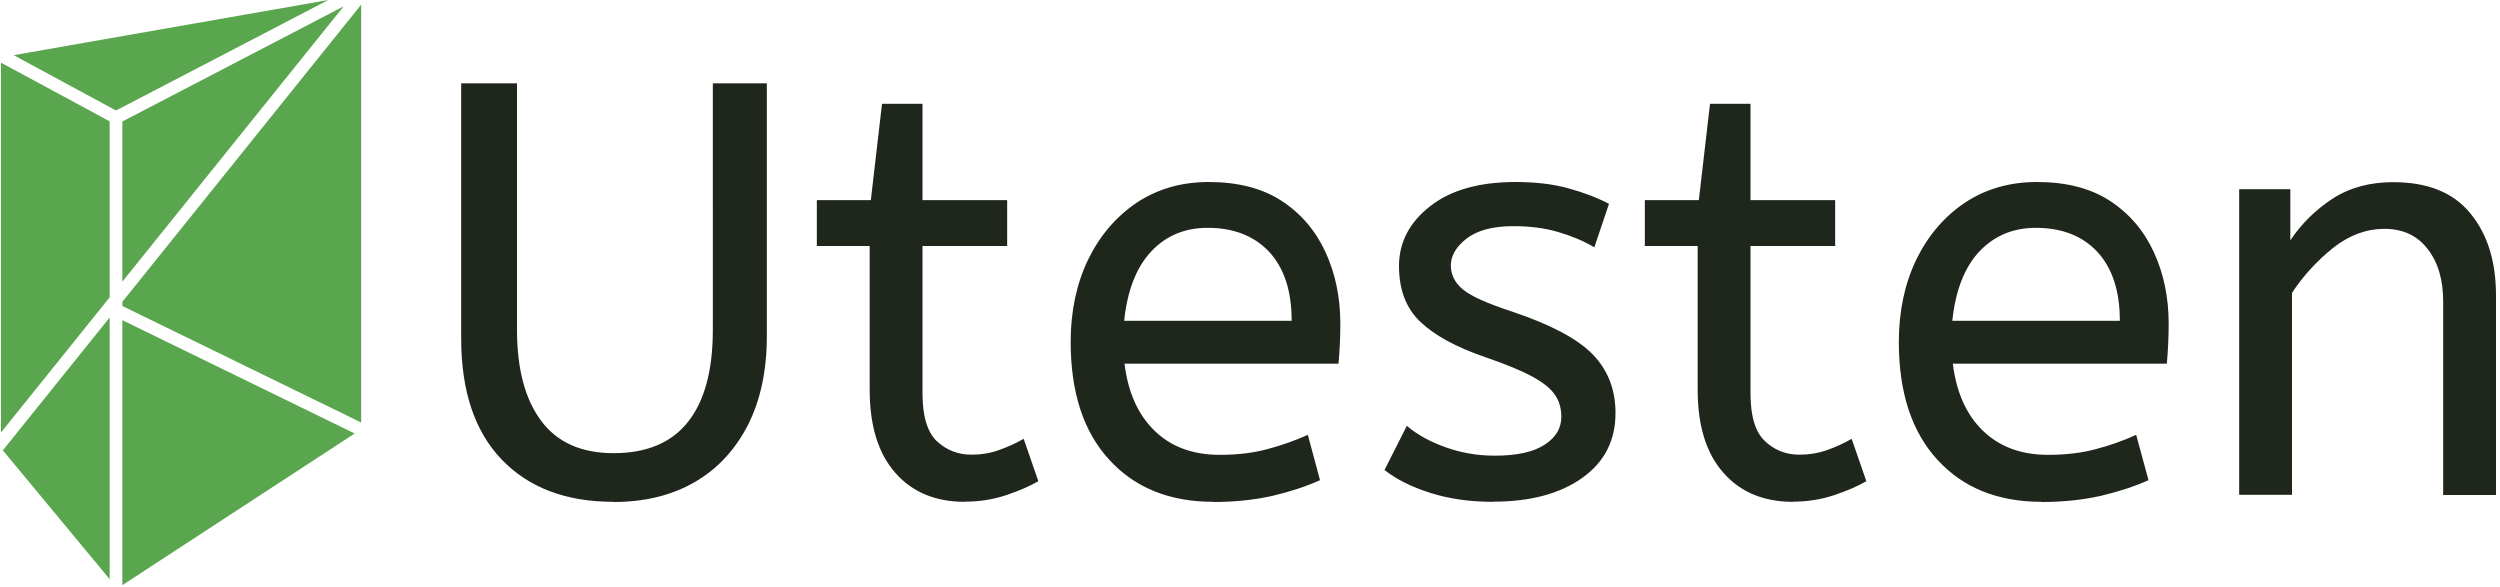
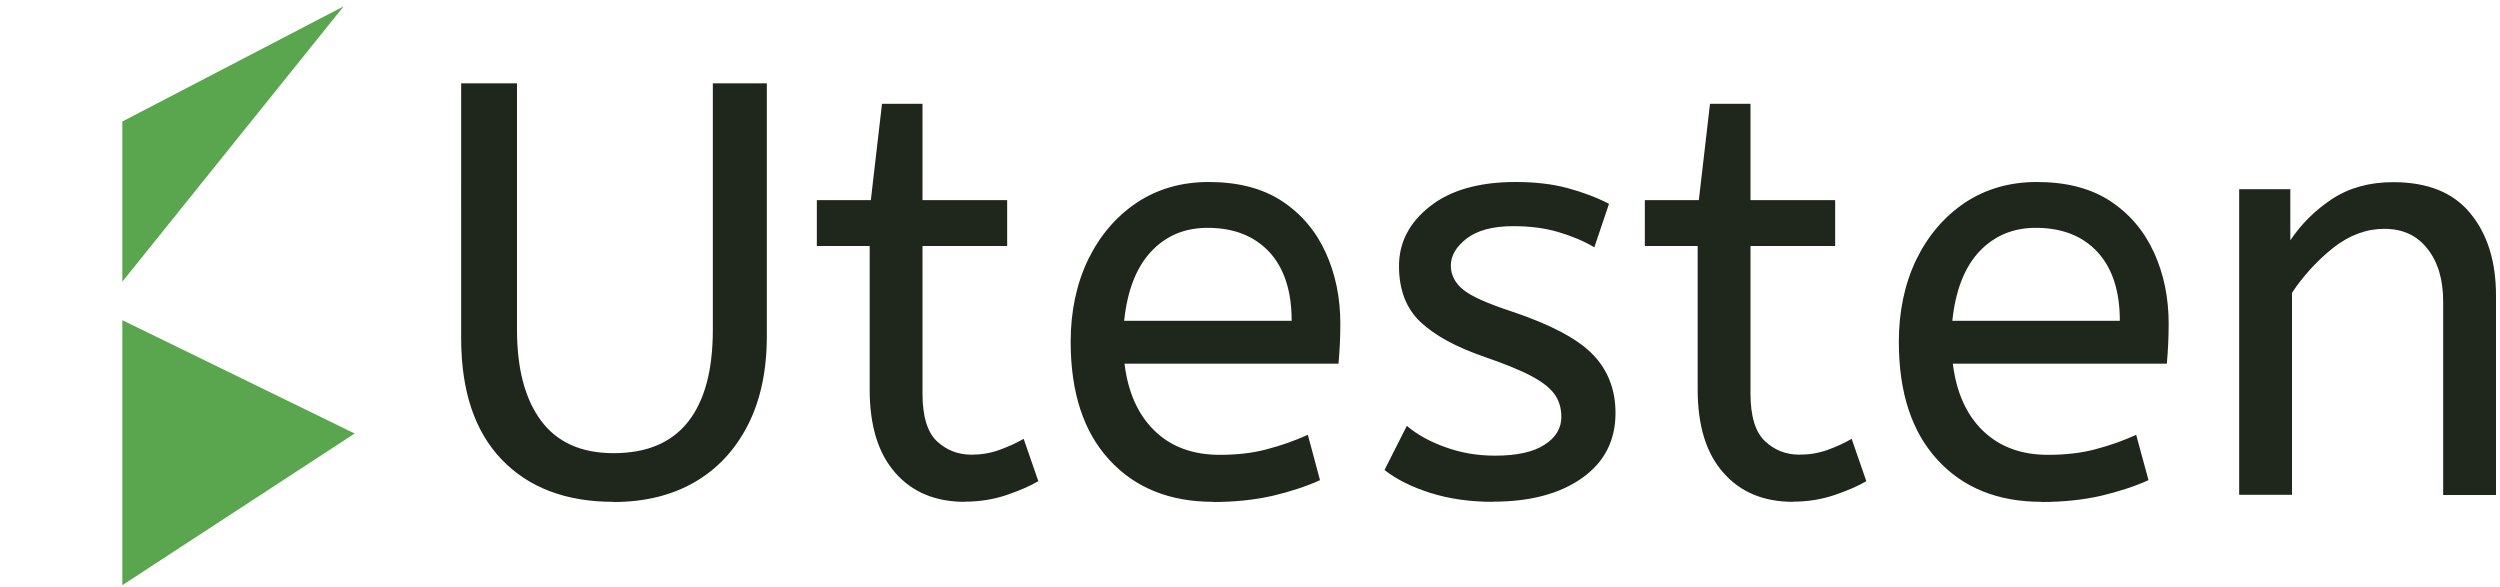
<svg xmlns="http://www.w3.org/2000/svg" id="icon-0" version="1.1" viewBox="0 0 1500 352">
  <defs>
    <style>
      .cls-1 {
        display: none;
        fill: none;
      }

      .cls-1, .cls-2, .cls-3 {
        stroke-width: 0px;
      }

      .cls-2 {
        fill: #5aa64e;
      }

      .cls-3 {
        fill: #1f261c;
      }
    </style>
  </defs>
  <g id="tight-bounds">
    <g>
      <g id="textblocktransform">
        <g id="text-0">
          <path class="cls-3" d="M368,301.1h0c-28.4,0-50.8-8.5-67-25.4s-24.3-41.1-24.3-72.7h0V50h33.5v147.8c0,23.5,4.8,41.7,14.5,54.7,9.6,12.9,24.1,19.4,43.4,19.4h0c20,0,34.9-6.3,44.8-18.9s14.8-30.9,14.8-55.2h0V50h32.4v151.7c0,20.7-3.8,38.5-11.4,53.4-7.7,15-18.4,26.4-32.1,34.3-13.8,7.9-30,11.8-48.5,11.8h0ZM578.9,301.1h0c-17.6,0-31.6-5.8-41.8-17.5-10.2-11.6-15.3-28.2-15.3-49.9h0v-86.1h-31.7v-27.5h32.4l6.7-57.8h24.3v57.8h50.8v27.5h-50.8v88.5c0,13.6,2.9,23.2,8.6,28.6,5.8,5.4,12.7,8.1,20.7,8.1h0c5.9,0,11.5-.9,16.7-2.8,5.3-1.9,10.2-4.1,14.7-6.7h0l8.8,25.4c-4.7,2.8-11.1,5.6-19,8.3-8,2.7-16.3,4-25,4h-.1ZM728.1,301.1h0c-26.3,0-47.2-8.4-62.6-25.3-15.4-16.8-23.1-40.3-23.1-70.7h0c0-18.3,3.5-34.8,10.4-49.2,7-14.4,16.7-25.8,29.1-34.2,12.5-8.3,26.9-12.5,43.3-12.5h0c17.6,0,32.3,3.8,43.9,11.4,11.7,7.7,20.4,18,26.3,30.9,5.9,12.9,8.8,27.2,8.8,42.7h0c0,8.2-.4,16.2-1.1,24h-128.4c2.1,17.2,8.1,30.6,18,40.2,9.8,9.6,22.9,14.5,39.1,14.5h0c10.6,0,20.1-1.1,28.5-3.4,8.5-2.2,16.6-5.1,24.4-8.6h0l7.3,27.2c-8.4,3.8-17.9,6.9-28.5,9.4-10.6,2.4-22.5,3.7-35.6,3.7h.2ZM674.5,192.5h100.5c0-17.9-4.5-31.6-13.4-41.3-9-9.6-21.3-14.5-37-14.5h0c-13.7,0-25,4.7-33.9,14.2s-14.3,23.4-16.2,41.5h0ZM895.9,301.1h0c-13.9,0-26.4-1.8-37.5-5.3-11.2-3.5-20.4-8.1-27.7-13.8h0l13.4-26.5c6.1,5.2,13.8,9.5,23.1,12.8,9.3,3.4,19.2,5.1,29.8,5.1h0c13.2,0,23.1-2.2,29.8-6.6,6.7-4.3,10-9.9,10-16.7h0c0-4.9-1.2-9.3-3.7-13-2.5-3.8-7-7.5-13.6-11.1s-16.1-7.5-28.6-11.8h0c-17.2-5.9-30-12.9-38.6-21s-12.9-19.3-12.9-33.6h0c0-14.1,6.2-26.1,18.6-35.8,12.3-9.7,29.4-14.6,51.3-14.6h0c11.8,0,22.2,1.2,31.4,3.7s17.4,5.6,24.7,9.4h0l-8.8,26.1c-6.3-3.8-13.6-6.8-21.7-9.2-8.1-2.4-17.1-3.5-27-3.5h0c-12.2,0-21.5,2.5-27.9,7.4-6.3,4.9-9.5,10.3-9.5,16.2h0c0,5.6,2.5,10.5,7.4,14.5s14.6,8.3,28.9,13h0c23.3,7.8,39.5,16.3,48.7,25.7s13.8,21.2,13.8,35.3h0c0,16.5-6.6,29.4-19.9,38.9-13.3,9.5-31.1,14.3-53.5,14.3h0ZM1075.8,301.1h0c-17.6,0-31.6-5.8-41.8-17.5-10.3-11.6-15.4-28.2-15.4-49.9h0v-86.1h-31.7v-27.5h32.4l6.7-57.8h24.3v57.8h50.8v27.5h-50.8v88.5c0,13.6,2.9,23.2,8.7,28.6,5.7,5.4,12.6,8.1,20.6,8.1h0c5.9,0,11.5-.9,16.8-2.8s10.1-4.1,14.6-6.7h0l8.8,25.4c-4.7,2.8-11.1,5.6-19,8.3-8,2.7-16.3,4-25,4h0ZM1225,301.1h0c-26.3,0-47.2-8.4-62.6-25.3-15.4-16.8-23.1-40.3-23.1-70.7h0c0-18.3,3.5-34.8,10.4-49.2,7-14.4,16.7-25.8,29.1-34.2,12.5-8.3,26.9-12.5,43.4-12.5h0c17.6,0,32.3,3.8,43.9,11.4,11.7,7.7,20.4,18,26.3,30.9s8.8,27.2,8.8,42.7h0c0,8.2-.4,16.2-1.1,24h-128.4c2.1,17.2,8.1,30.6,18,40.2,9.9,9.6,22.9,14.5,39.1,14.5h0c10.6,0,20.1-1.1,28.6-3.4,8.5-2.2,16.6-5.1,24.3-8.6h0l7.4,27.2c-8.5,3.8-18,6.9-28.6,9.4-10.6,2.4-22.5,3.7-35.6,3.7h0ZM1171.4,192.5h100.5c0-17.9-4.5-31.6-13.4-41.3-8.9-9.6-21.3-14.5-37-14.5h0c-13.6,0-24.9,4.7-33.9,14.2-8.9,9.5-14.3,23.4-16.2,41.5h0ZM1375.2,296.9h-31.7V113.5h30.7v30.7c6.6-9.9,15-18.2,25.2-24.9,10.3-6.7,22.4-10,36.5-10h0c20.7,0,36.1,6.2,46.3,18.7,10.3,12.5,15.4,28.9,15.4,49.4h0v119.6h-31.7v-116c0-13.2-3.1-23.7-9.4-31.7-6.2-8-14.8-12-25.9-12h0c-10.8,0-21,3.8-30.7,11.4-9.6,7.7-17.9,16.7-24.7,27h0v121.3h0Z" />
        </g>
      </g>
      <g>
-         <polygon class="cls-2" points="65.8 190.5 65.8 347.5 1.7 270.2 65.8 190.5" />
-         <polygon class="cls-2" points="197 0 69.6 66.3 8.2 33.1 197 0" />
-         <polygon class="cls-2" points="65.8 72.8 65.8 178.4 .6 259.5 .6 37.6 65.8 72.8" />
        <polygon class="cls-2" points="206.2 3.8 73.4 169 73.4 72.9 206.2 3.8" />
        <polygon class="cls-2" points="212.8 260.1 73.4 351.1 73.4 192.1 212.8 260.1" />
-         <polygon class="cls-2" points="216.7 2.8 216.7 253.5 73.4 183.6 73.4 181.1 216.7 2.8" />
      </g>
    </g>
    <rect class="cls-1" x=".6" width="1497" height="351.1" />
  </g>
</svg>